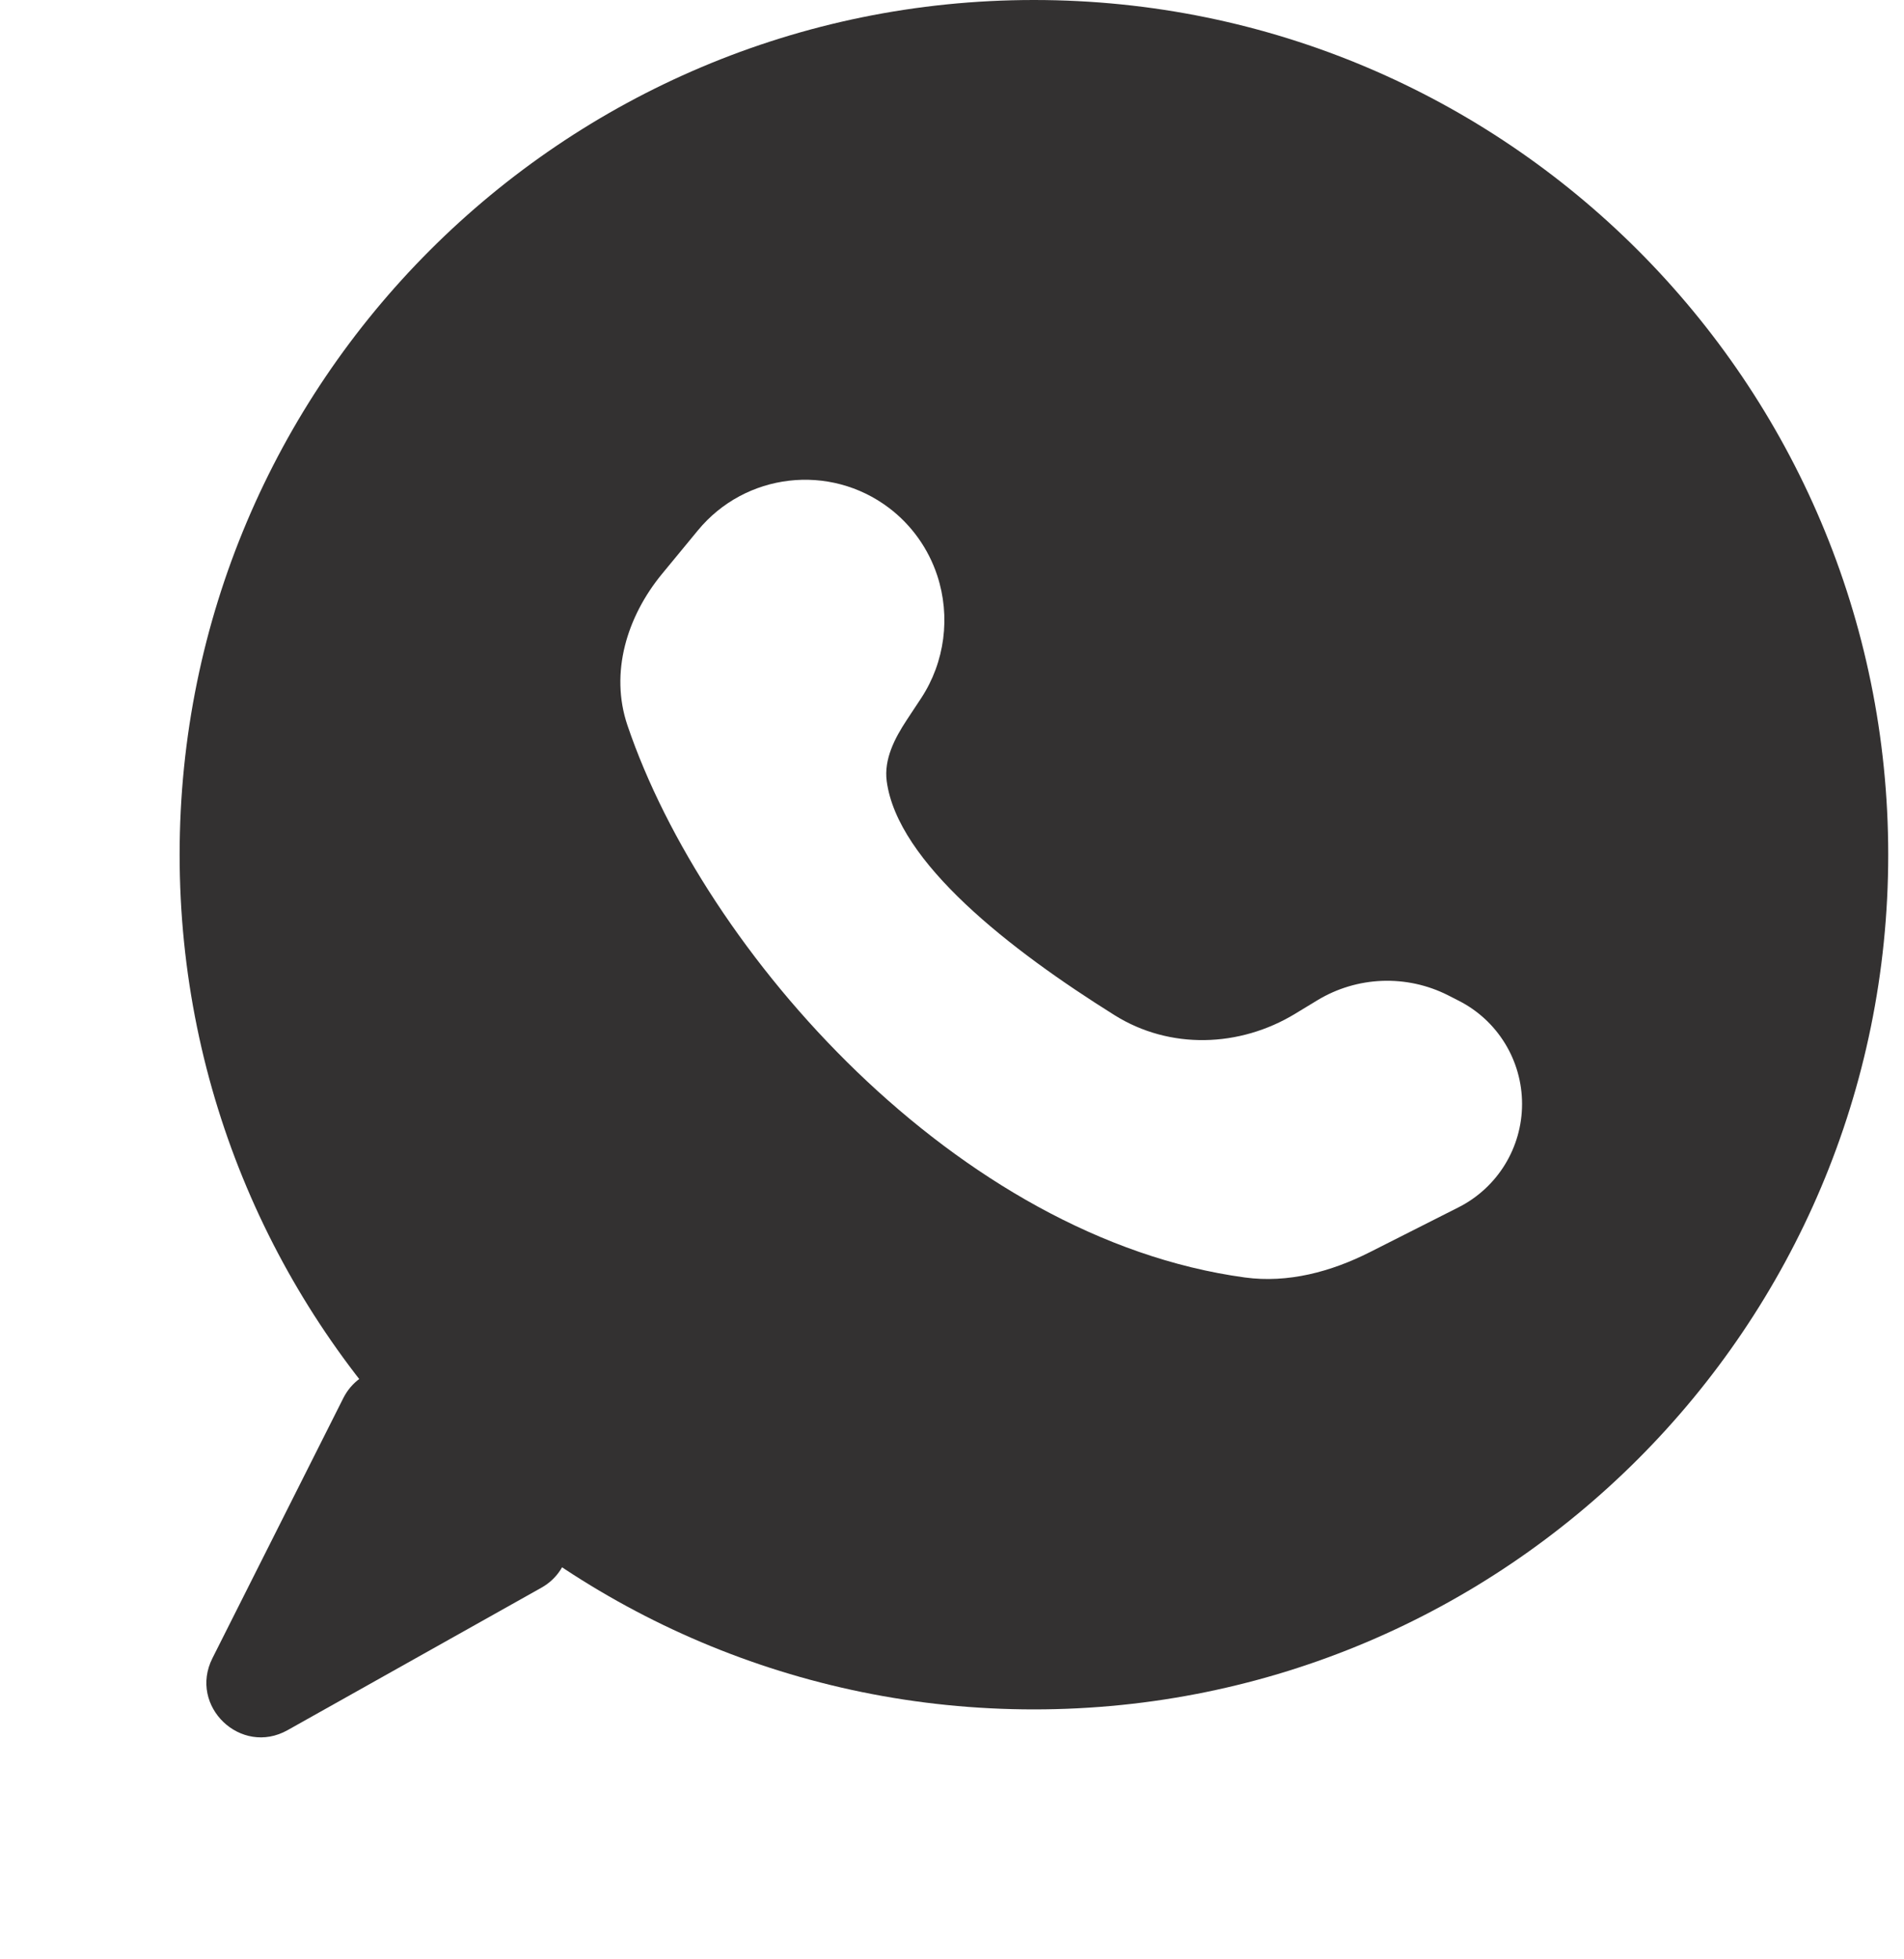
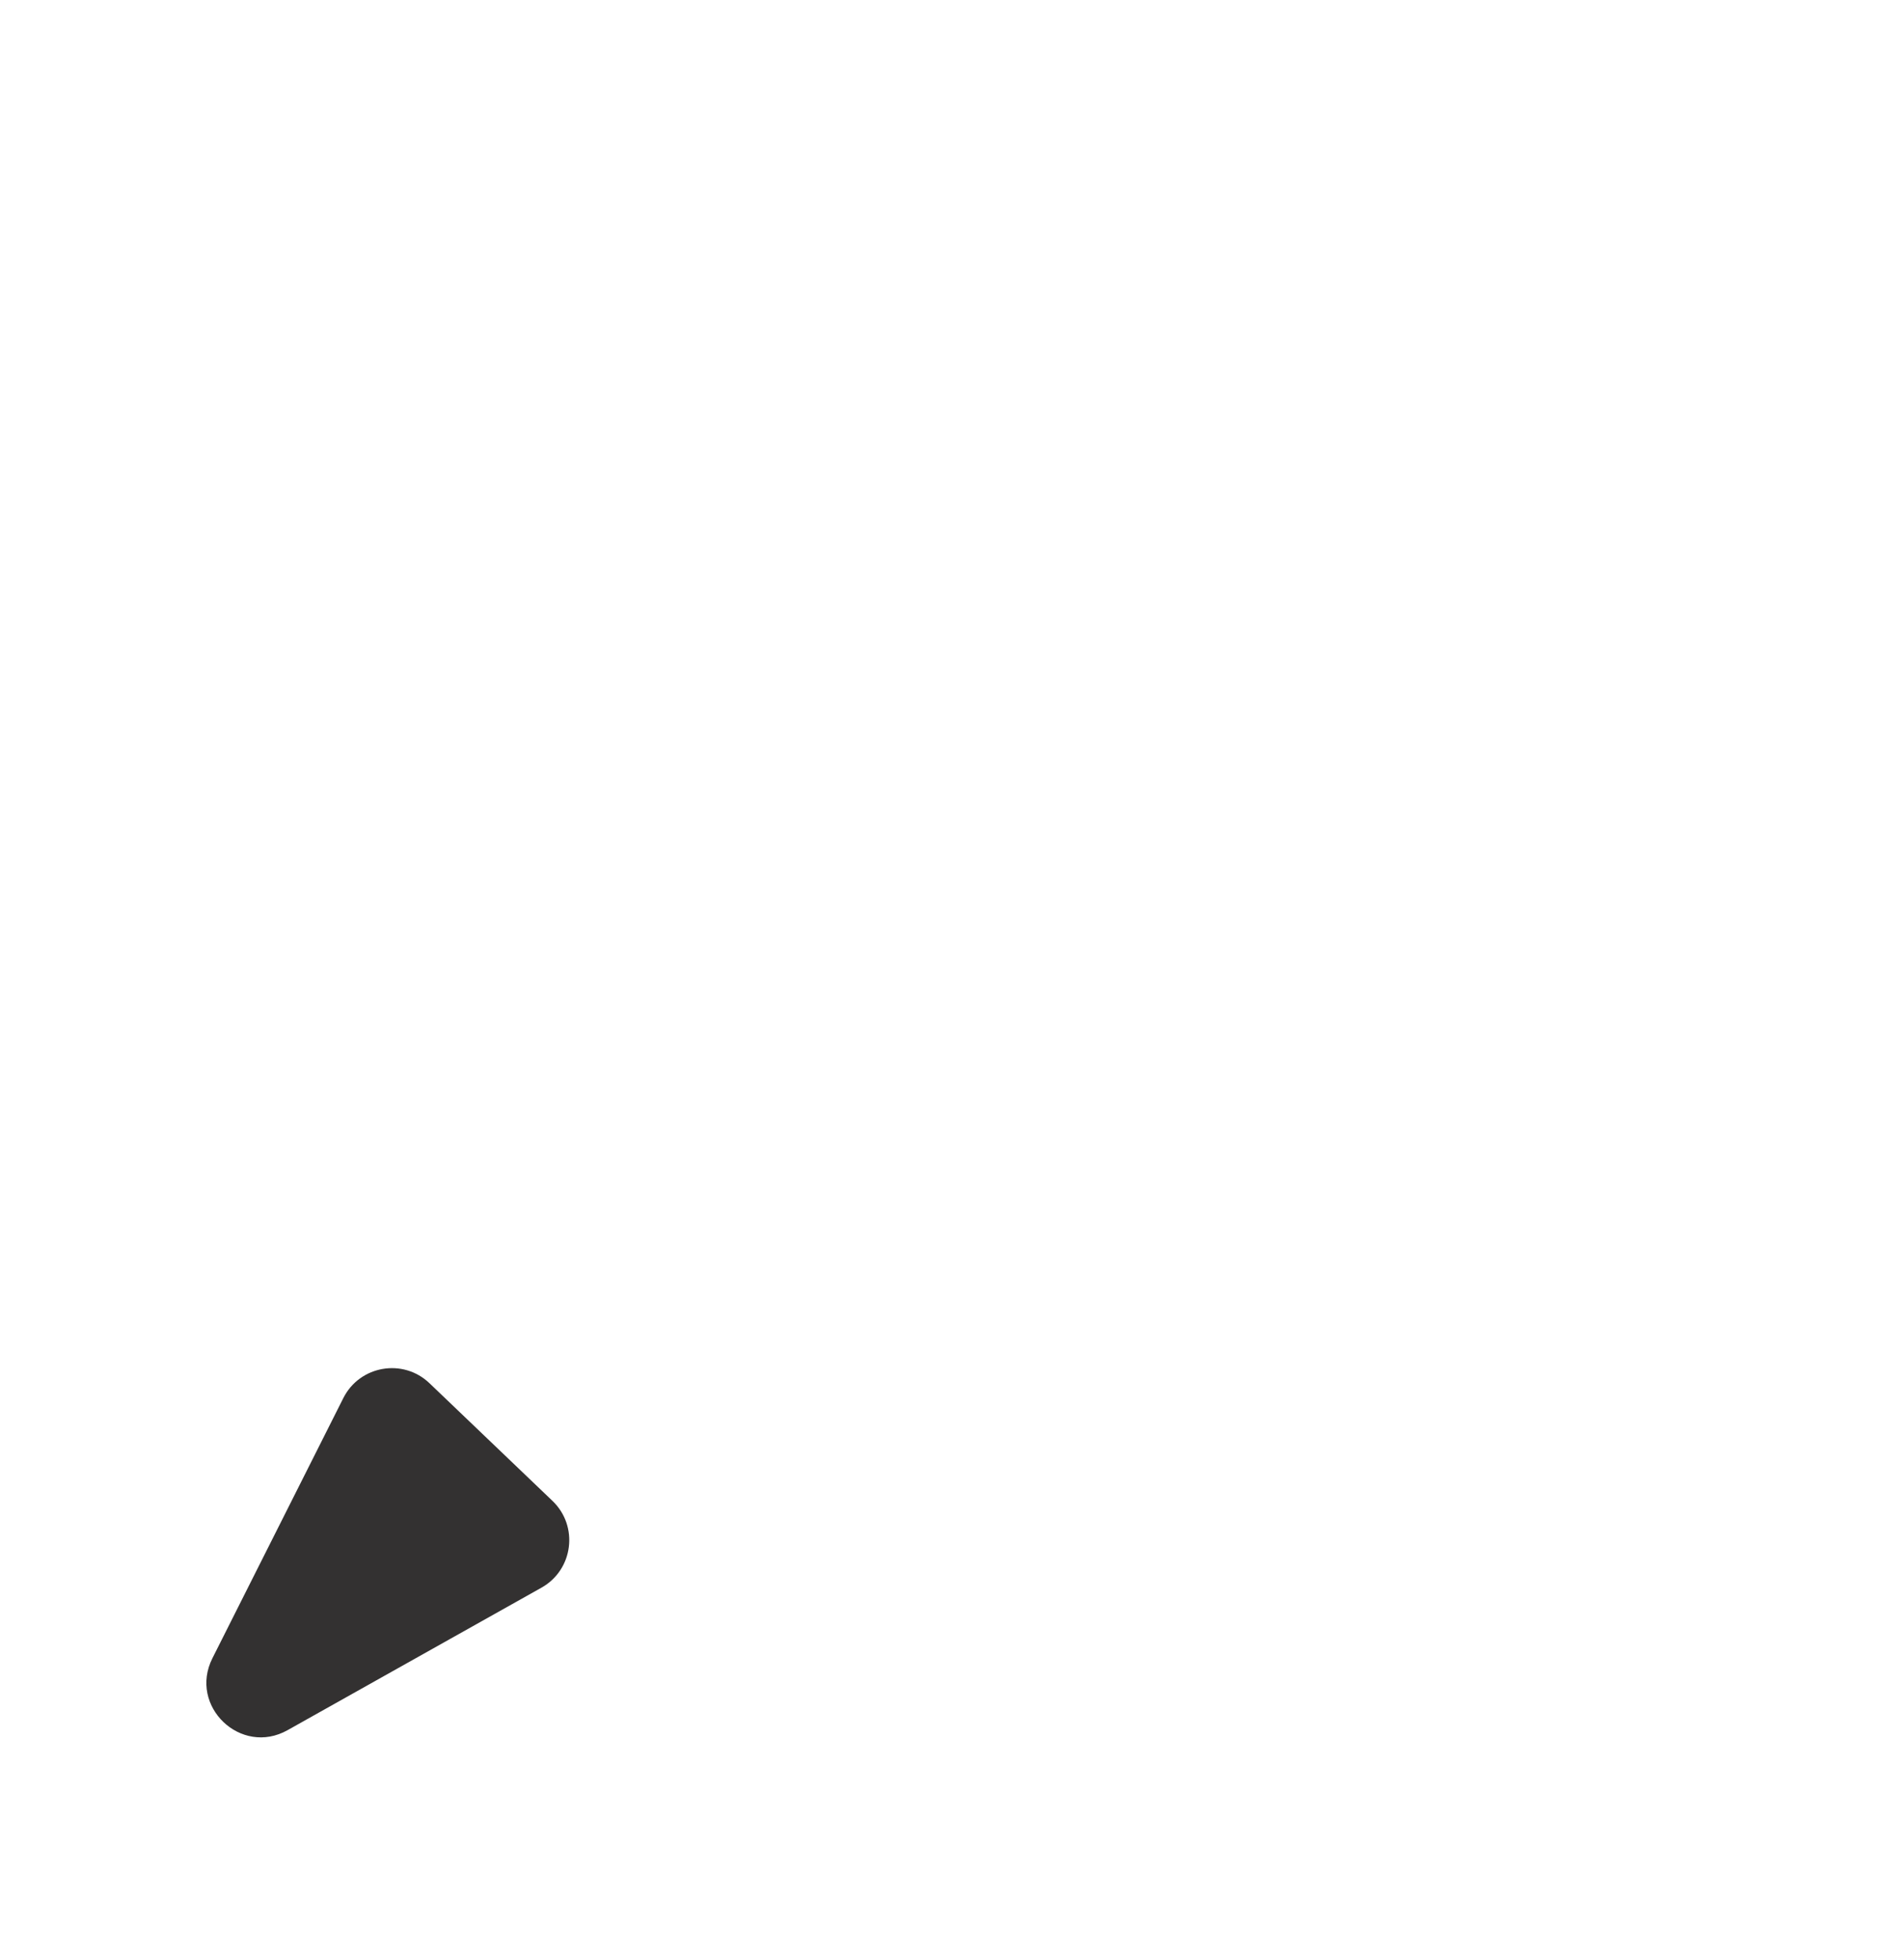
<svg xmlns="http://www.w3.org/2000/svg" width="35" height="36" viewBox="0 0 35 36" fill="none">
  <path d="M5.287 31.789C4.427 32.272 3.461 31.349 3.905 30.467L6.311 25.688C6.613 25.088 7.41 24.951 7.895 25.415L10.155 27.576C10.641 28.04 10.54 28.842 9.954 29.171L5.287 31.789Z" fill="#333131" />
-   <path fill-rule="evenodd" clip-rule="evenodd" d="M19.006 31.408C27.679 31.408 34.71 24.377 34.71 15.704C34.71 7.031 27.679 0 19.006 0C10.333 0 3.302 7.031 3.302 15.704C3.302 24.377 10.333 31.408 19.006 31.408ZM12.829 9.745L12.171 10.543C11.523 11.33 11.207 12.362 11.534 13.327C12.948 17.5 17.596 22.753 22.884 23.472C23.676 23.58 24.468 23.367 25.181 23.007L26.811 22.183C27.528 21.821 27.979 21.086 27.979 20.284C27.979 19.481 27.528 18.747 26.811 18.385L26.619 18.287C25.855 17.901 24.946 17.936 24.214 18.38L23.807 18.627C22.785 19.247 21.502 19.287 20.489 18.653C18.567 17.451 16.499 15.844 16.3 14.353C16.247 13.948 16.446 13.566 16.67 13.226L16.933 12.828C17.37 12.164 17.477 11.329 17.229 10.575C17.067 10.083 16.757 9.647 16.344 9.334C15.252 8.506 13.701 8.687 12.829 9.745Z" fill="#333131" />
</svg>